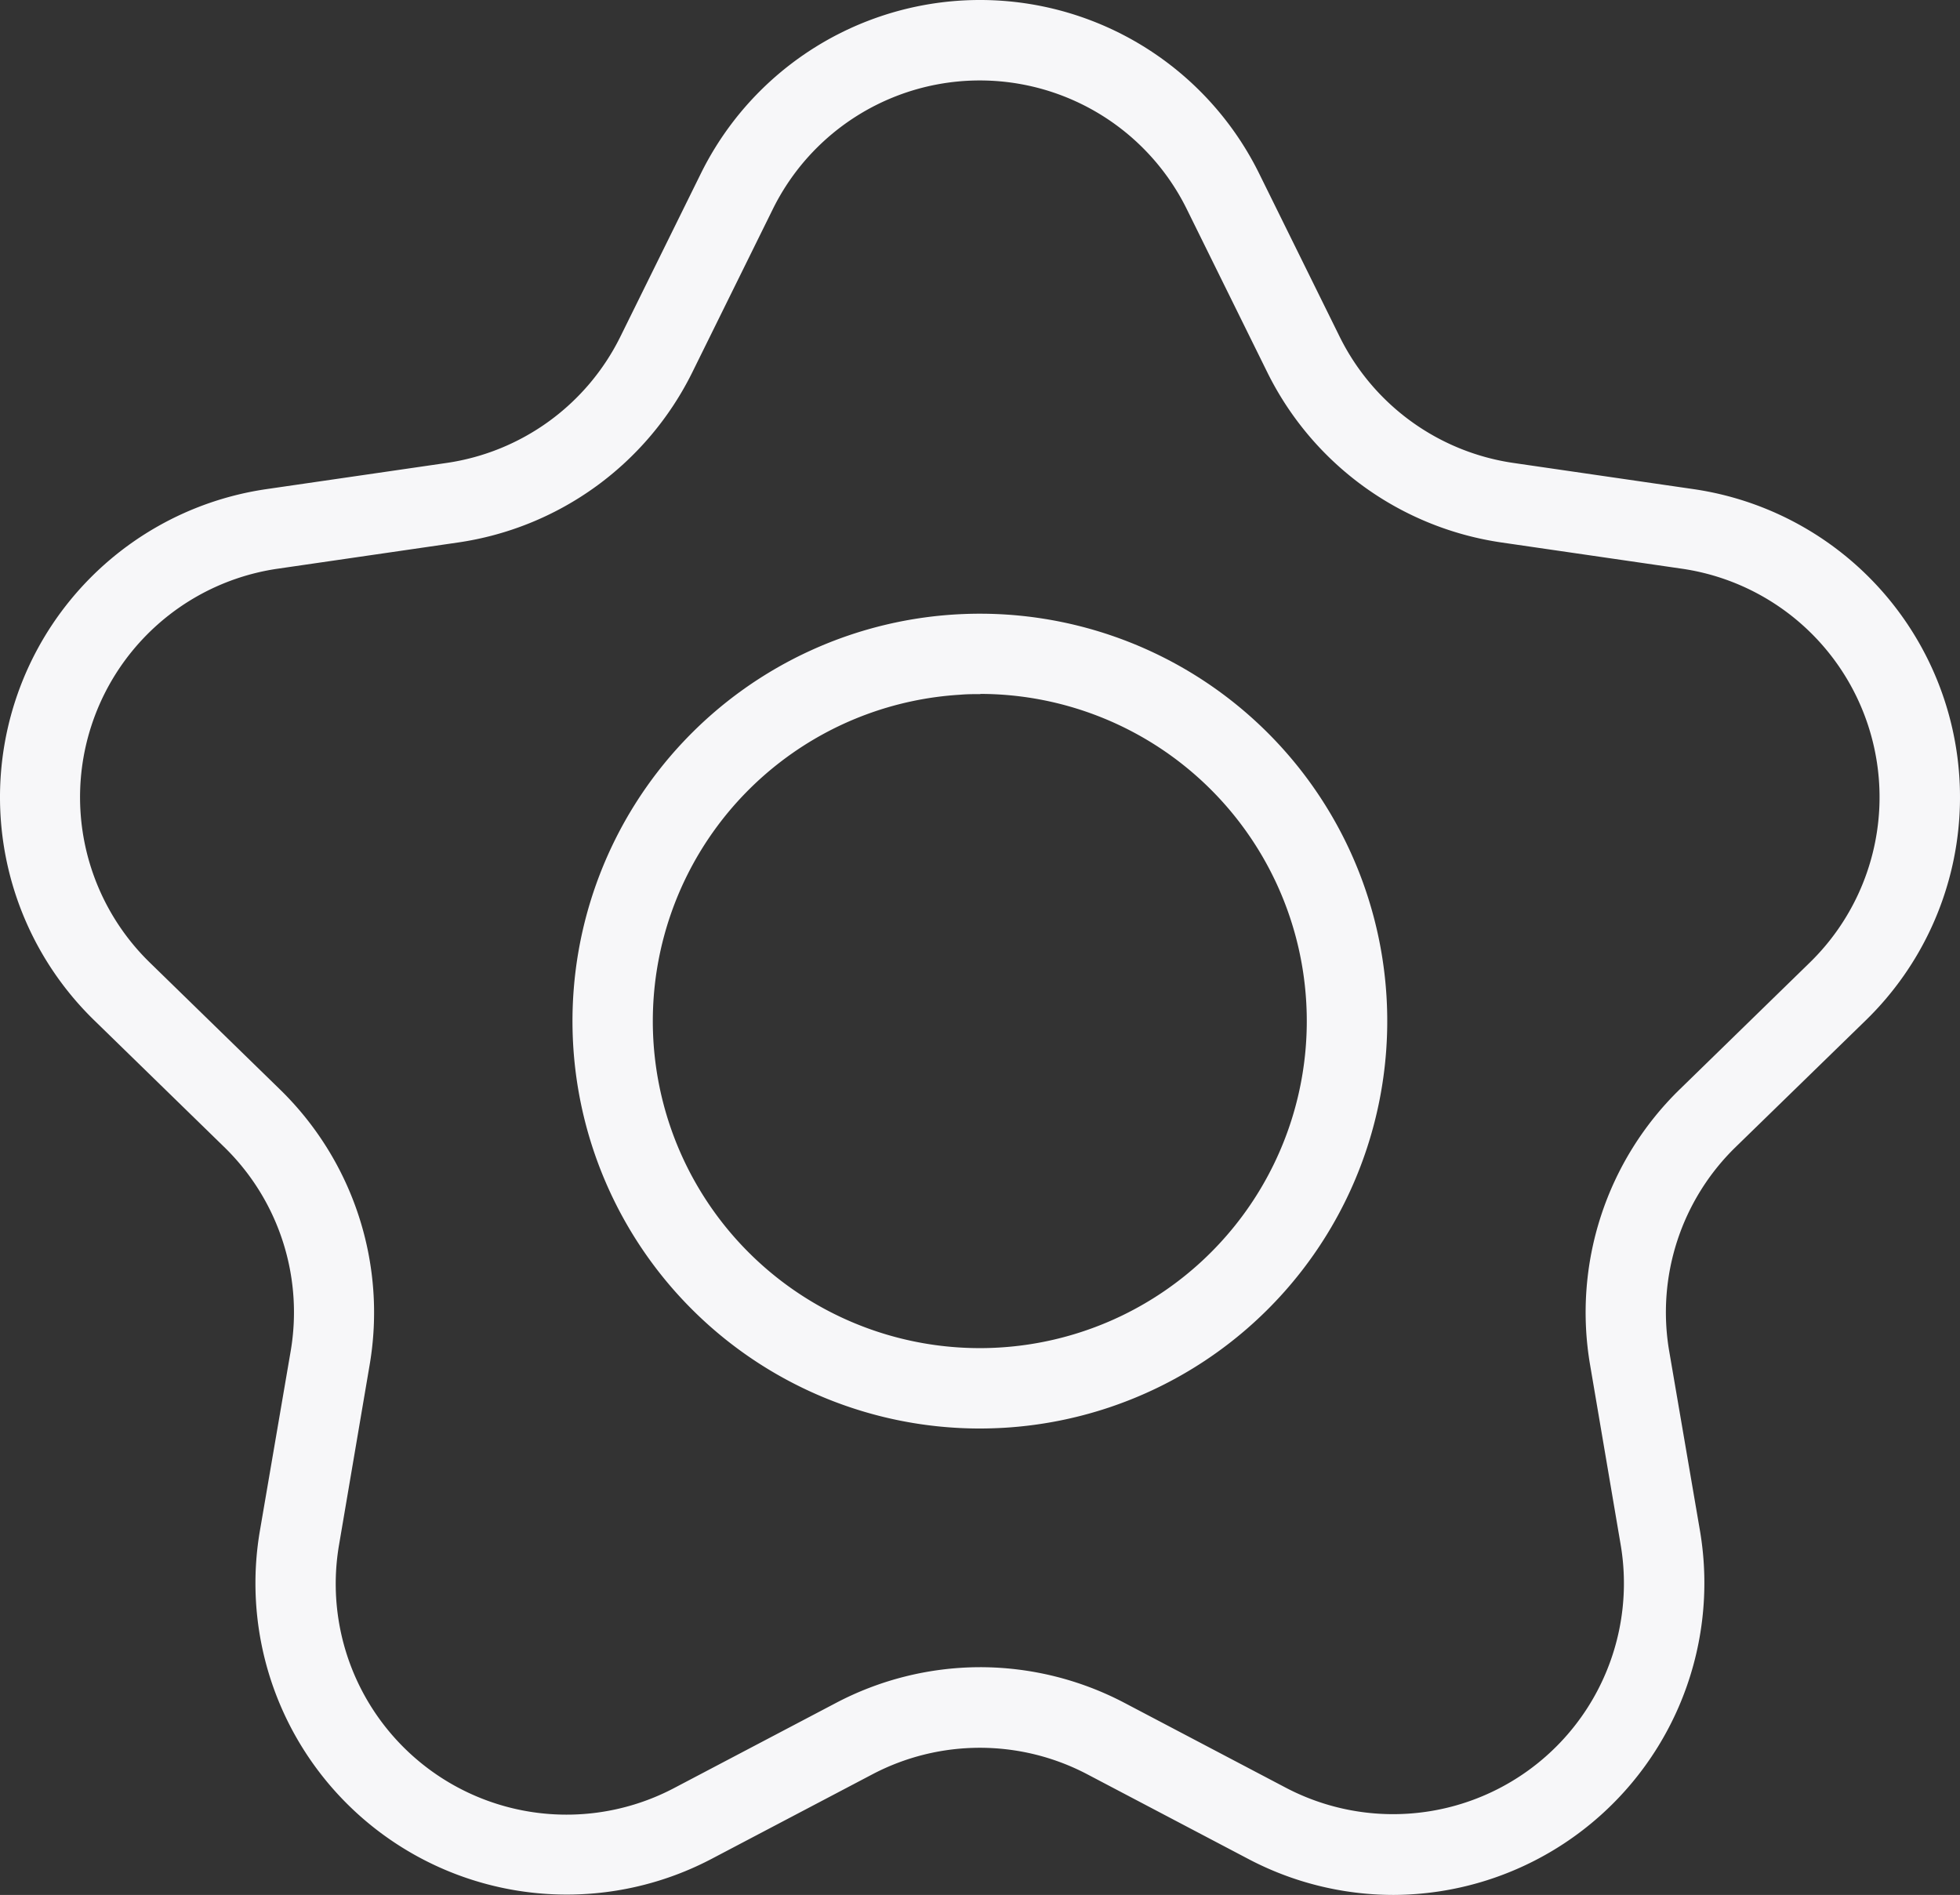
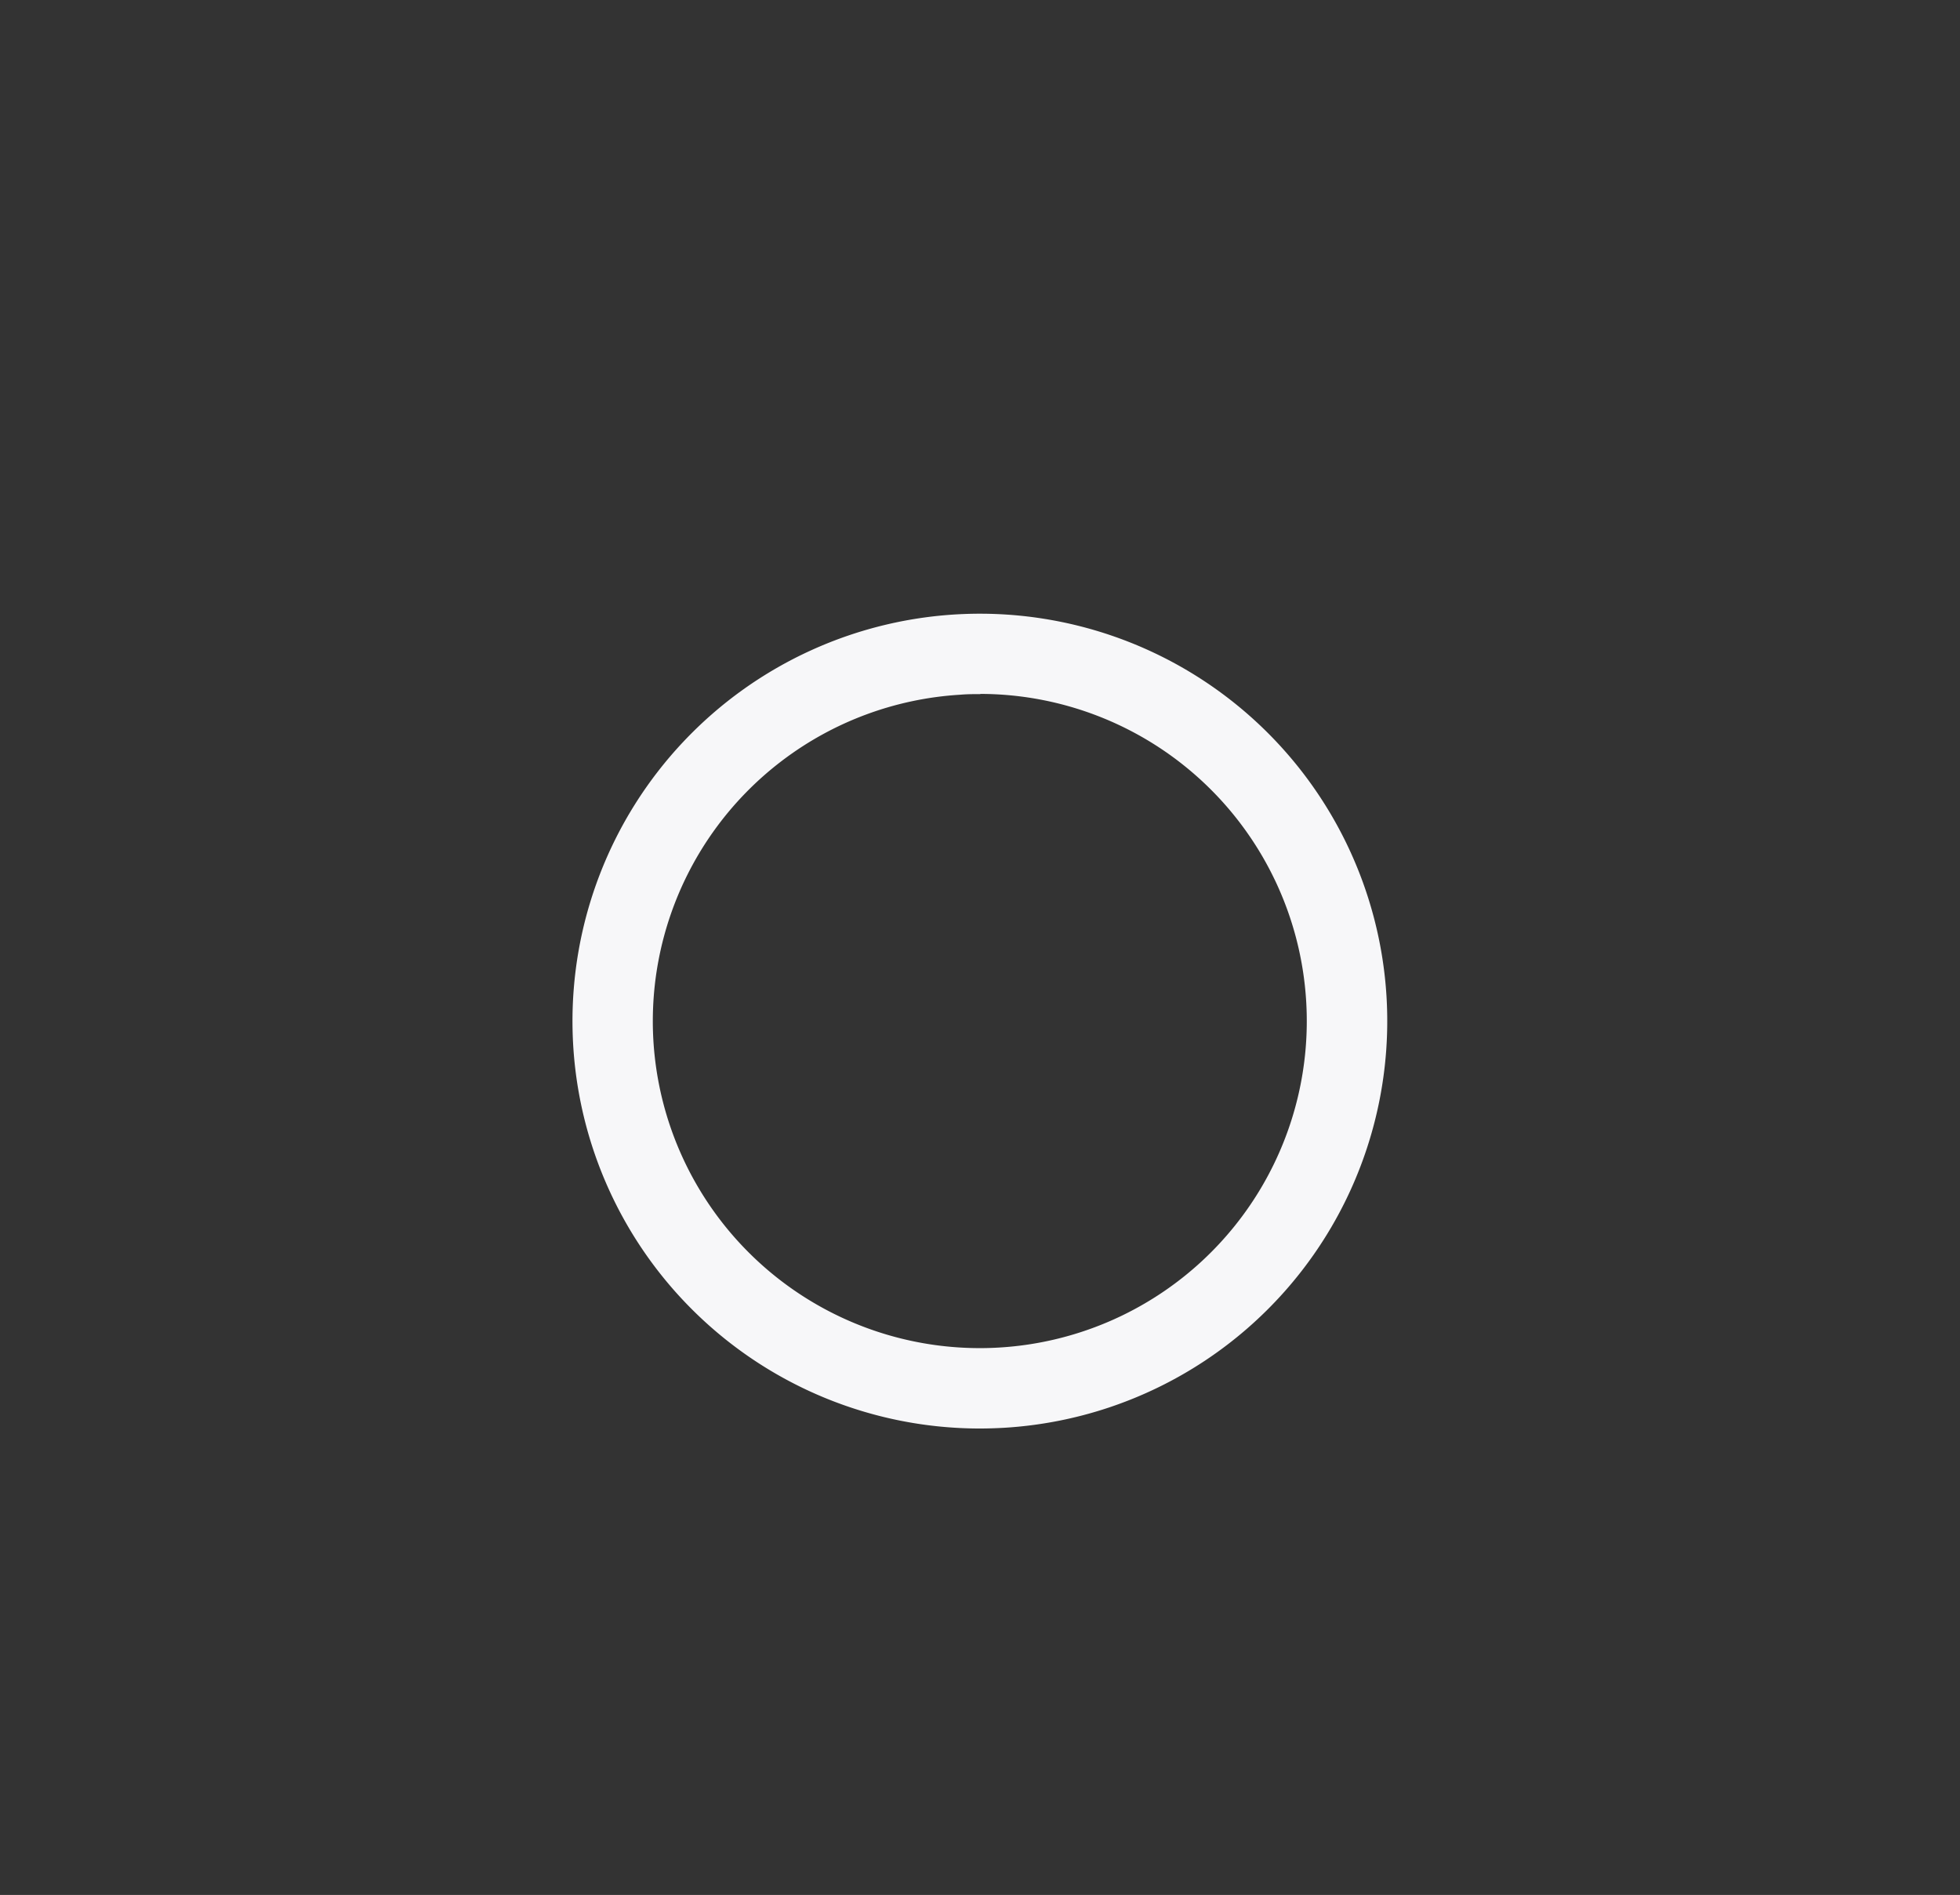
<svg xmlns="http://www.w3.org/2000/svg" height="282.563" viewBox="0 0 292.277 282.563" width="292.277" fill="#f7f7f9">
  <rect x="0" y="0" width="292.277" height="282.563" fill="#333333" stroke="none" />
-   <path d="m207.789 282.563a46.48 46.48 0 0 1 -21.67-5.38l-24-12.62a34.44 34.44 0 0 0 -32 0l-24 12.62a46.43 46.43 0 0 1 -67.36-48.94l4.58-26.73a34.39 34.39 0 0 0 -9.9-30.47l-19.42-18.93a46.42 46.42 0 0 1 25.73-79.18l26.84-3.9a34.44 34.44 0 0 0 25.92-18.83l12-24.32a46.42 46.42 0 0 1 83.26 0l12 24.32a34.44 34.44 0 0 0 25.92 18.83l26.83 3.9a46.42 46.42 0 0 1 25.74 79.18l-19.44 18.93a34.39 34.39 0 0 0 -9.9 30.47l4.58 26.73a46.52 46.52 0 0 1 -45.71 54.32zm-61.67-33.96a46.33 46.33 0 0 1 21.6 5.34l24 12.62a34.42 34.42 0 0 0 49.95-36.26l-4.55-26.76a46.43 46.43 0 0 1 13.35-41.09l19.42-18.93a34.43 34.43 0 0 0 -19.08-58.72l-26.83-3.9a46.42 46.42 0 0 1 -35-25.39l-12-24.32a34.42 34.42 0 0 0 -61.74 0l-12 24.32a46.42 46.42 0 0 1 -35 25.39l-26.83 3.9a34.43 34.43 0 0 0 -19.08 58.72l19.42 18.93a46.43 46.43 0 0 1 13.37 41.09l-4.55 26.76a34.42 34.42 0 0 0 50 36.3l24-12.62a46.33 46.33 0 0 1 21.55-5.38z" fill="#f7f7f9" />
  <path d="m146.039 213.013a60.75 60.75 0 1 1 60.72-64.4 60.75 60.75 0 0 1 -57 64.29c-1.24.07-2.48.11-3.72.11zm.15-109.51c-1 0-2 0-3 .09a48.76 48.76 0 1 0 51.59 45.71 48.76 48.76 0 0 0 -48.59-45.83z" fill="#f7f7f9" />
</svg>